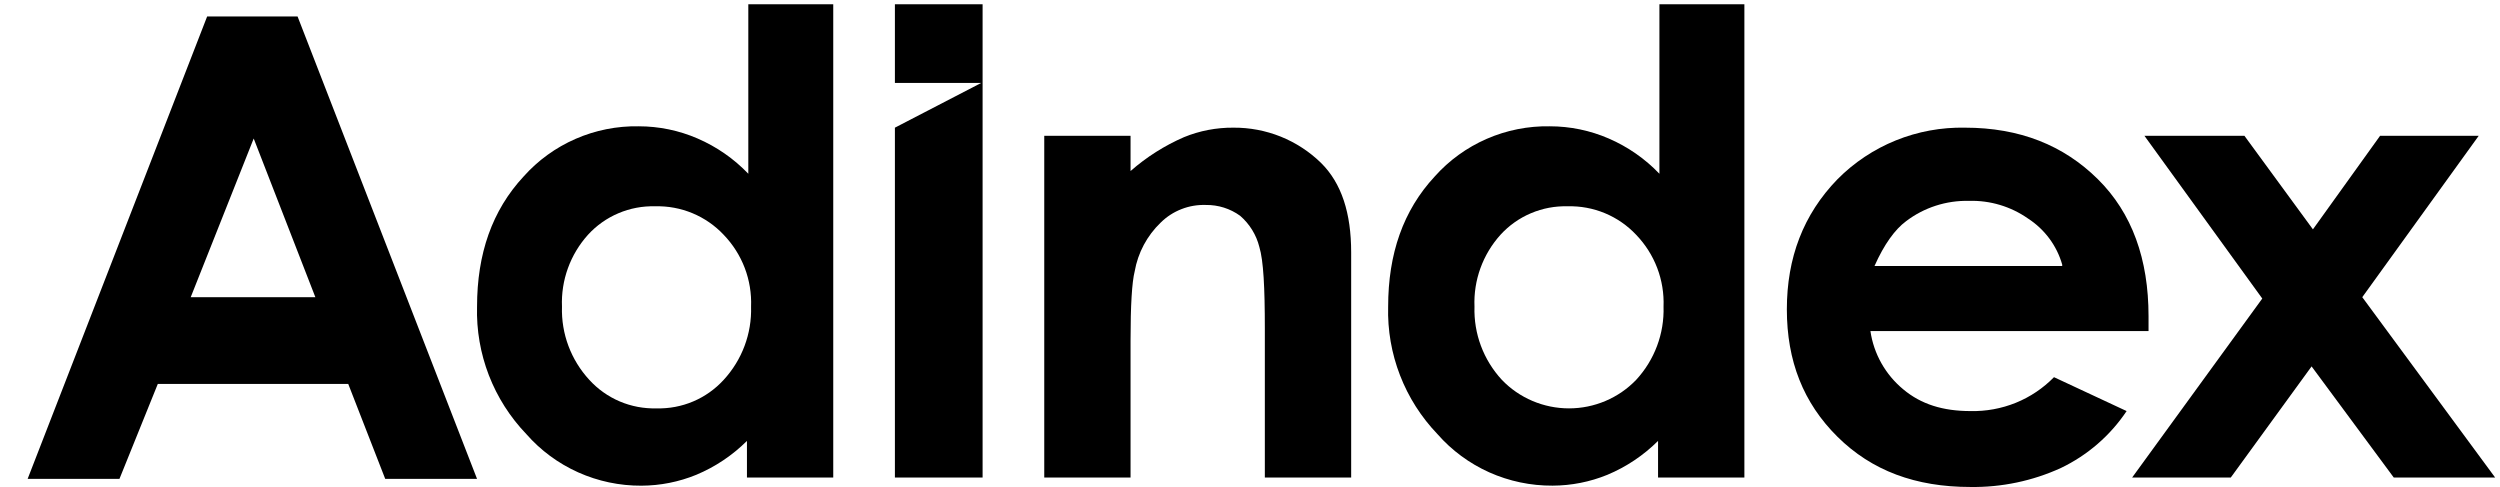
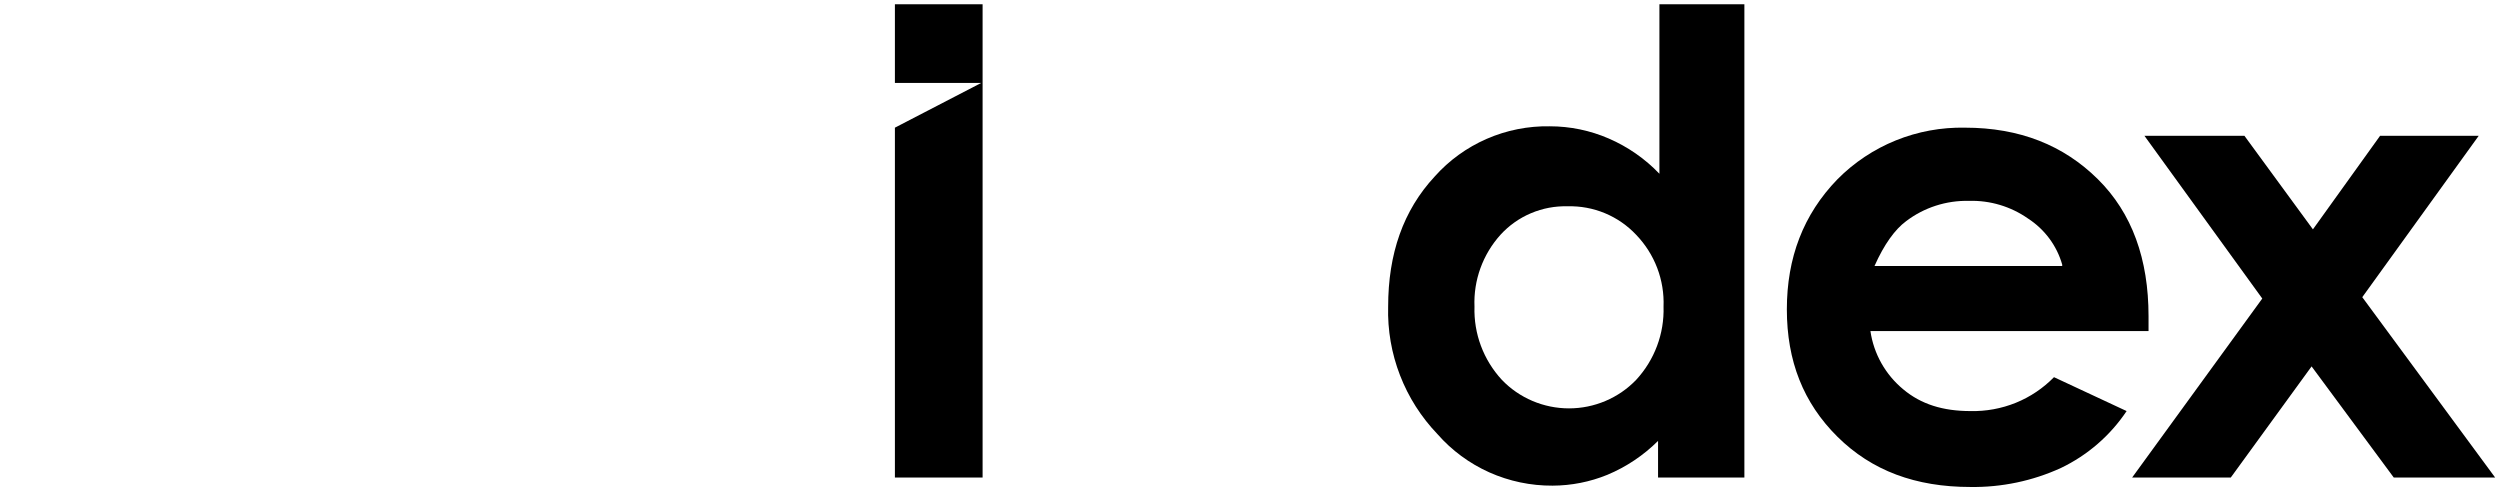
<svg xmlns="http://www.w3.org/2000/svg" width="77" height="15" viewBox="0 0 77 15" fill="none">
-   <path d="M23.006 0.131H25.664V14.708H23.006V13.58C22.559 14.025 22.029 14.38 21.445 14.624C20.909 14.843 20.336 14.957 19.757 14.959C19.085 14.963 18.421 14.823 17.809 14.549C17.197 14.275 16.652 13.873 16.212 13.371C15.71 12.848 15.318 12.232 15.057 11.558C14.797 10.884 14.673 10.166 14.693 9.445C14.693 7.816 15.157 6.48 16.128 5.435C16.57 4.939 17.116 4.544 17.728 4.277C18.34 4.01 19.003 3.878 19.672 3.89C20.297 3.89 20.914 4.018 21.486 4.266C22.075 4.521 22.606 4.89 23.048 5.352V0.131H23.006ZM20.178 6.354C19.79 6.343 19.404 6.416 19.047 6.568C18.69 6.719 18.37 6.946 18.11 7.231C17.563 7.838 17.276 8.632 17.309 9.445C17.282 10.277 17.585 11.086 18.152 11.701C18.412 11.986 18.732 12.213 19.088 12.364C19.445 12.516 19.831 12.588 20.22 12.578C20.608 12.588 20.994 12.516 21.351 12.364C21.708 12.213 22.027 11.986 22.288 11.701C22.855 11.086 23.158 10.277 23.133 9.445C23.149 9.039 23.083 8.634 22.938 8.253C22.793 7.873 22.572 7.525 22.289 7.231C22.02 6.945 21.693 6.719 21.329 6.567C20.965 6.416 20.573 6.343 20.179 6.354" fill="black" />
-   <path d="M32.163 4.182H34.821V5.268C35.312 4.837 35.867 4.485 36.468 4.224C36.949 4.027 37.466 3.928 37.987 3.932C38.487 3.928 38.983 4.022 39.447 4.208C39.91 4.395 40.332 4.67 40.688 5.018C41.321 5.644 41.616 6.563 41.616 7.775V14.708H38.957V10.114C38.957 8.86 38.915 8.025 38.788 7.607C38.695 7.235 38.489 6.9 38.197 6.647C37.891 6.425 37.521 6.308 37.142 6.313C36.885 6.304 36.628 6.347 36.389 6.441C36.149 6.534 35.932 6.675 35.75 6.855C35.328 7.26 35.048 7.787 34.948 8.359C34.864 8.693 34.821 9.403 34.821 10.489V14.708H32.163V4.182Z" fill="black" />
  <path d="M51.068 0.131H53.727V14.708H51.068V13.58C50.621 14.025 50.091 14.38 49.507 14.624C48.971 14.843 48.398 14.956 47.819 14.958C47.147 14.962 46.483 14.822 45.871 14.549C45.259 14.275 44.714 13.873 44.274 13.371C43.773 12.848 43.38 12.232 43.12 11.558C42.859 10.884 42.735 10.166 42.755 9.445C42.755 7.816 43.219 6.48 44.19 5.435C44.632 4.939 45.178 4.544 45.79 4.277C46.402 4.01 47.066 3.878 47.734 3.89C48.359 3.89 48.977 4.018 49.549 4.266C50.138 4.521 50.669 4.89 51.11 5.352V0.131H51.068ZM48.283 6.354C47.895 6.343 47.509 6.416 47.152 6.568C46.795 6.719 46.475 6.946 46.215 7.231C45.668 7.838 45.381 8.632 45.414 9.445C45.388 10.277 45.69 11.086 46.258 11.7C46.524 11.978 46.845 12.198 47.2 12.349C47.556 12.5 47.939 12.578 48.325 12.578C48.712 12.578 49.095 12.5 49.45 12.349C49.806 12.198 50.126 11.978 50.393 11.7C50.96 11.086 51.263 10.277 51.237 9.445C51.253 9.039 51.187 8.634 51.042 8.253C50.897 7.873 50.676 7.525 50.393 7.231C50.124 6.945 49.797 6.719 49.433 6.567C49.069 6.416 48.677 6.343 48.283 6.354" fill="black" />
  <path d="M66.175 10.197H57.609C57.711 10.899 58.072 11.539 58.622 11.993C59.17 12.452 59.845 12.661 60.689 12.661C61.168 12.672 61.644 12.585 62.087 12.406C62.53 12.226 62.93 11.957 63.263 11.617L65.5 12.661C64.996 13.415 64.297 14.021 63.474 14.415C62.602 14.813 61.65 15.013 60.689 14.999C59.001 14.999 57.651 14.498 56.596 13.454C55.541 12.41 55.035 11.116 55.035 9.529C55.035 7.941 55.541 6.605 56.596 5.519C57.106 5.004 57.718 4.597 58.392 4.324C59.067 4.051 59.791 3.918 60.52 3.932C62.209 3.932 63.559 4.475 64.614 5.519C65.669 6.563 66.175 7.983 66.175 9.738V10.197ZM63.516 8.15C63.35 7.566 62.975 7.062 62.462 6.73C61.932 6.359 61.295 6.168 60.647 6.187C59.947 6.17 59.261 6.391 58.706 6.814C58.368 7.064 58.031 7.524 57.735 8.192H63.516V8.15Z" fill="black" />
  <path d="M66.048 4.182H69.128L71.238 7.064L73.307 4.182H76.345L72.758 9.153L76.851 14.709H73.729L71.197 11.285L68.707 14.709H65.669L69.678 9.195L66.048 4.182Z" fill="black" />
-   <path d="M6.38 0.507H9.165L14.693 14.75H11.865L10.726 11.826H4.86L3.679 14.75H0.851L6.38 0.507ZM7.814 4.266L5.874 9.153H9.713L7.814 4.266Z" fill="black" />
  <path d="M27.563 0.131V2.554H30.222L27.563 3.932V14.708H30.264V0.131H27.563Z" fill="black" />
</svg>